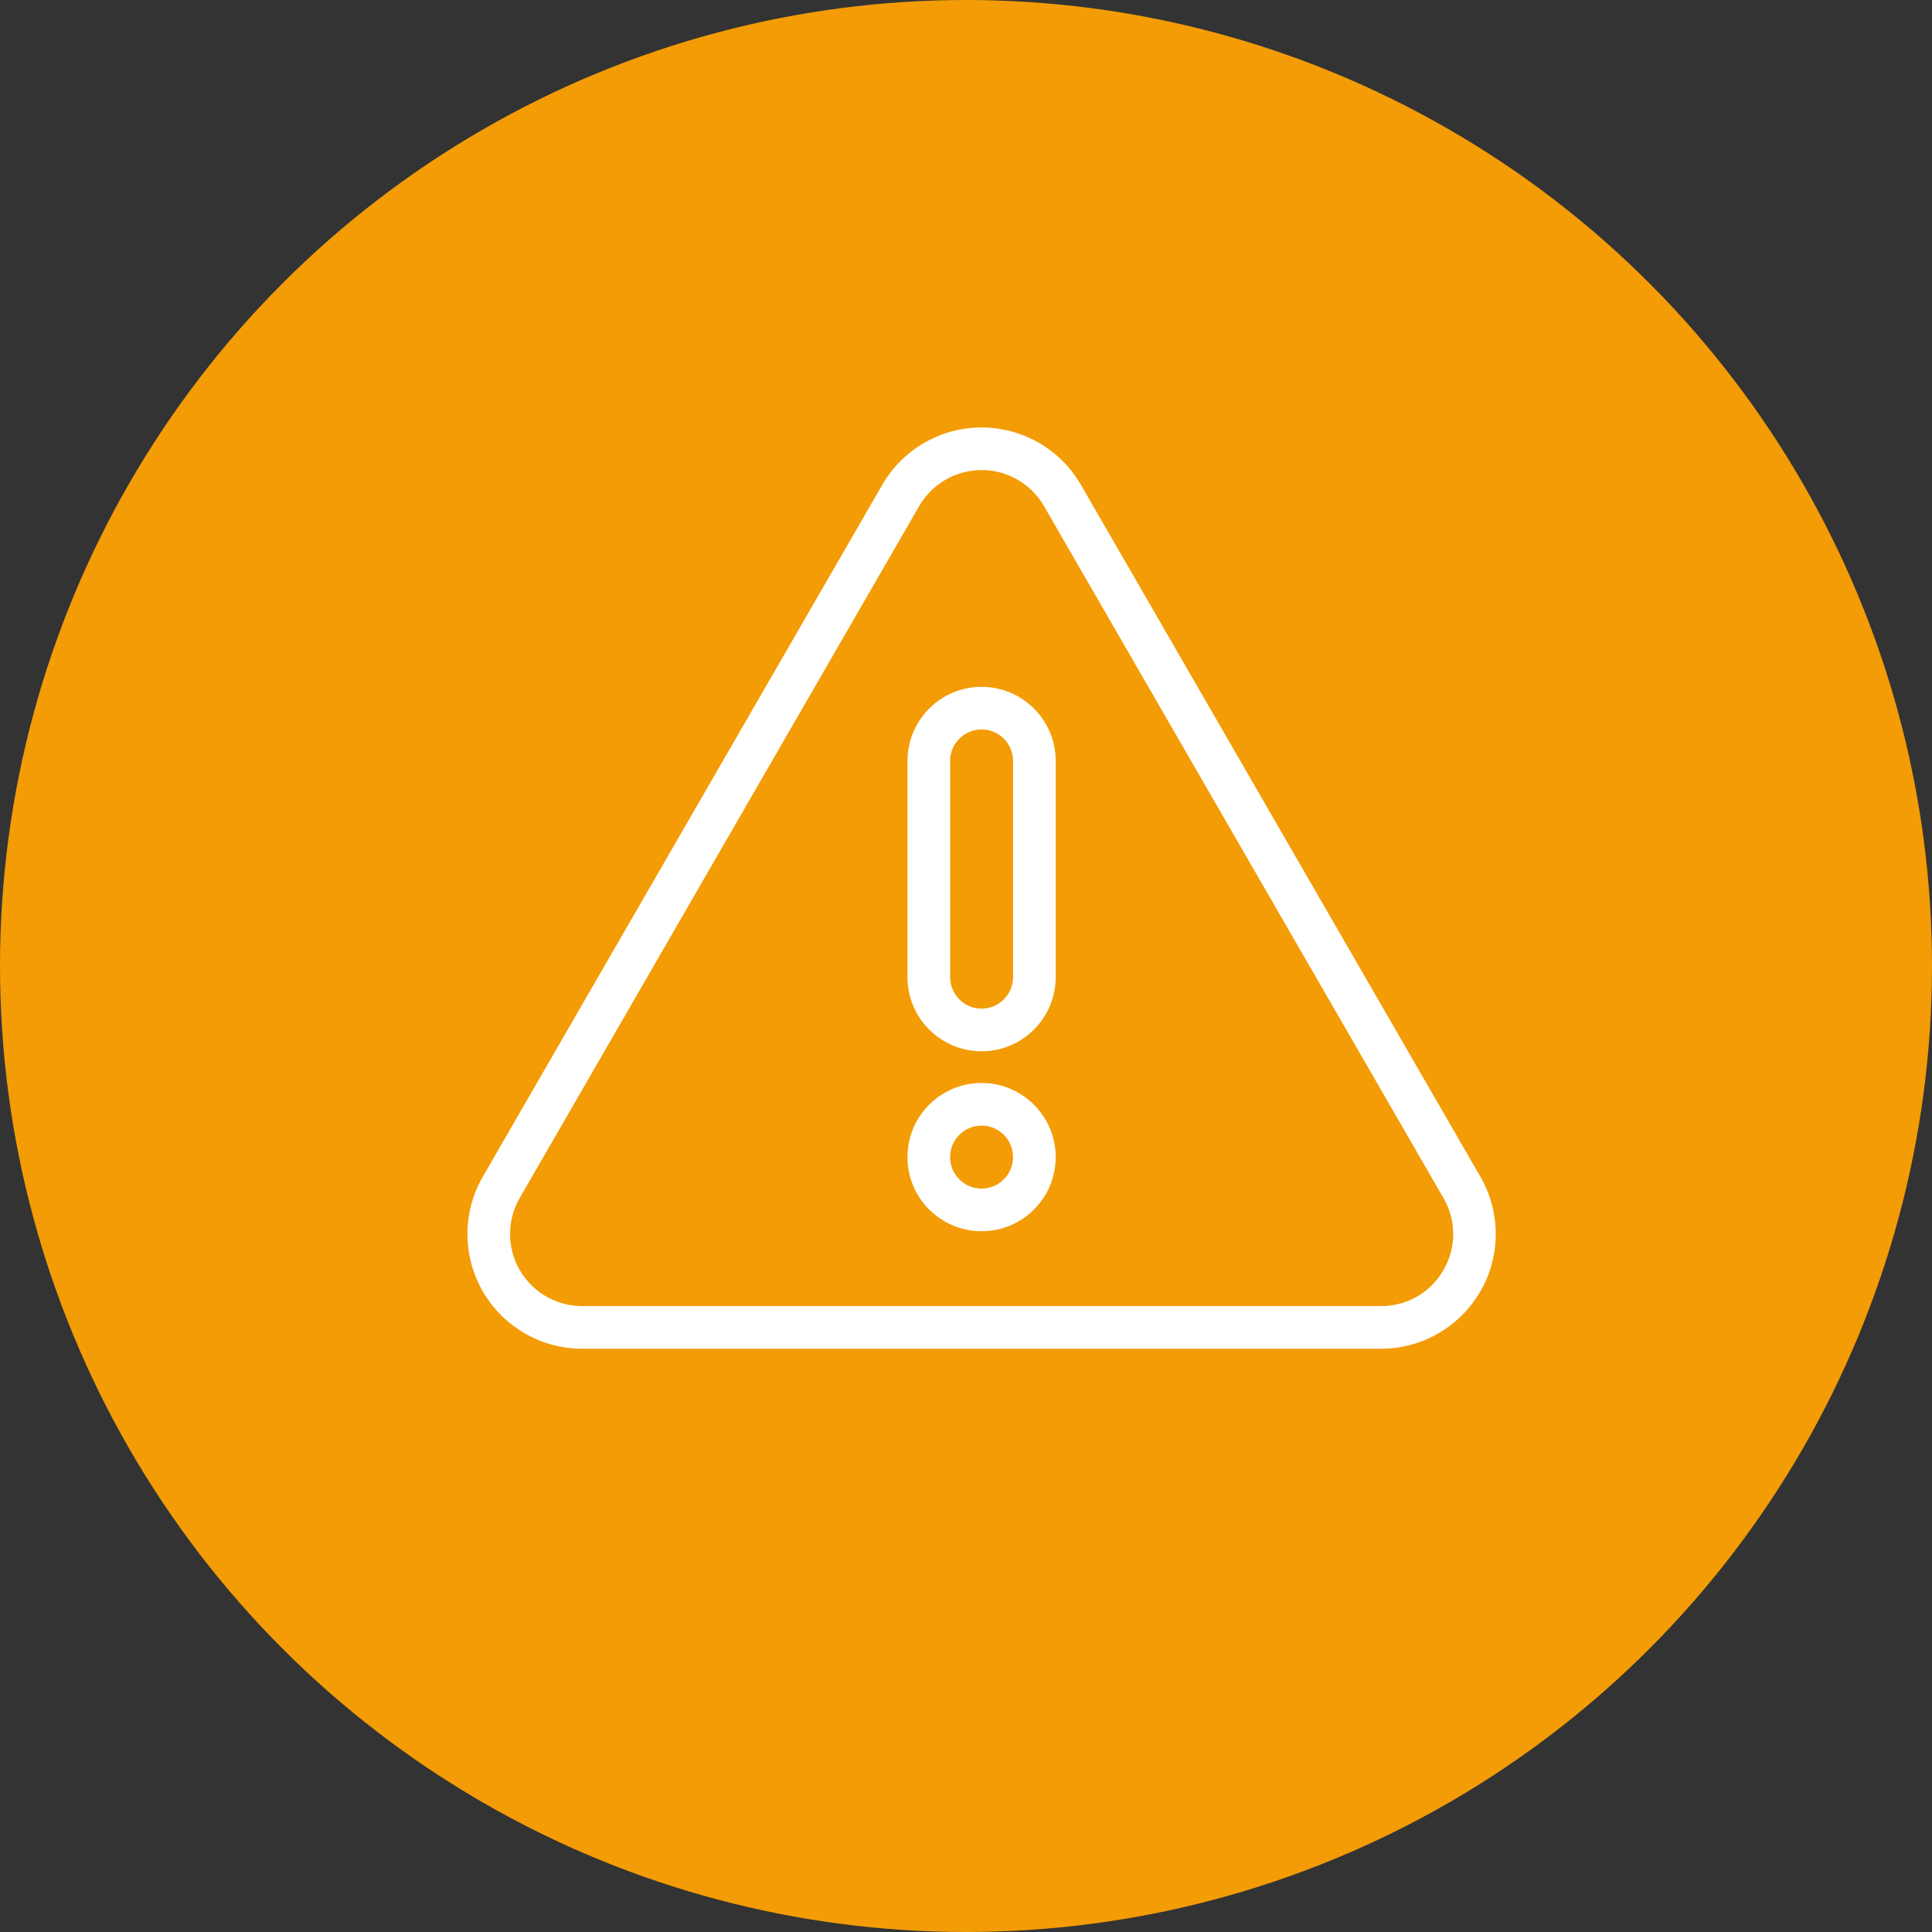
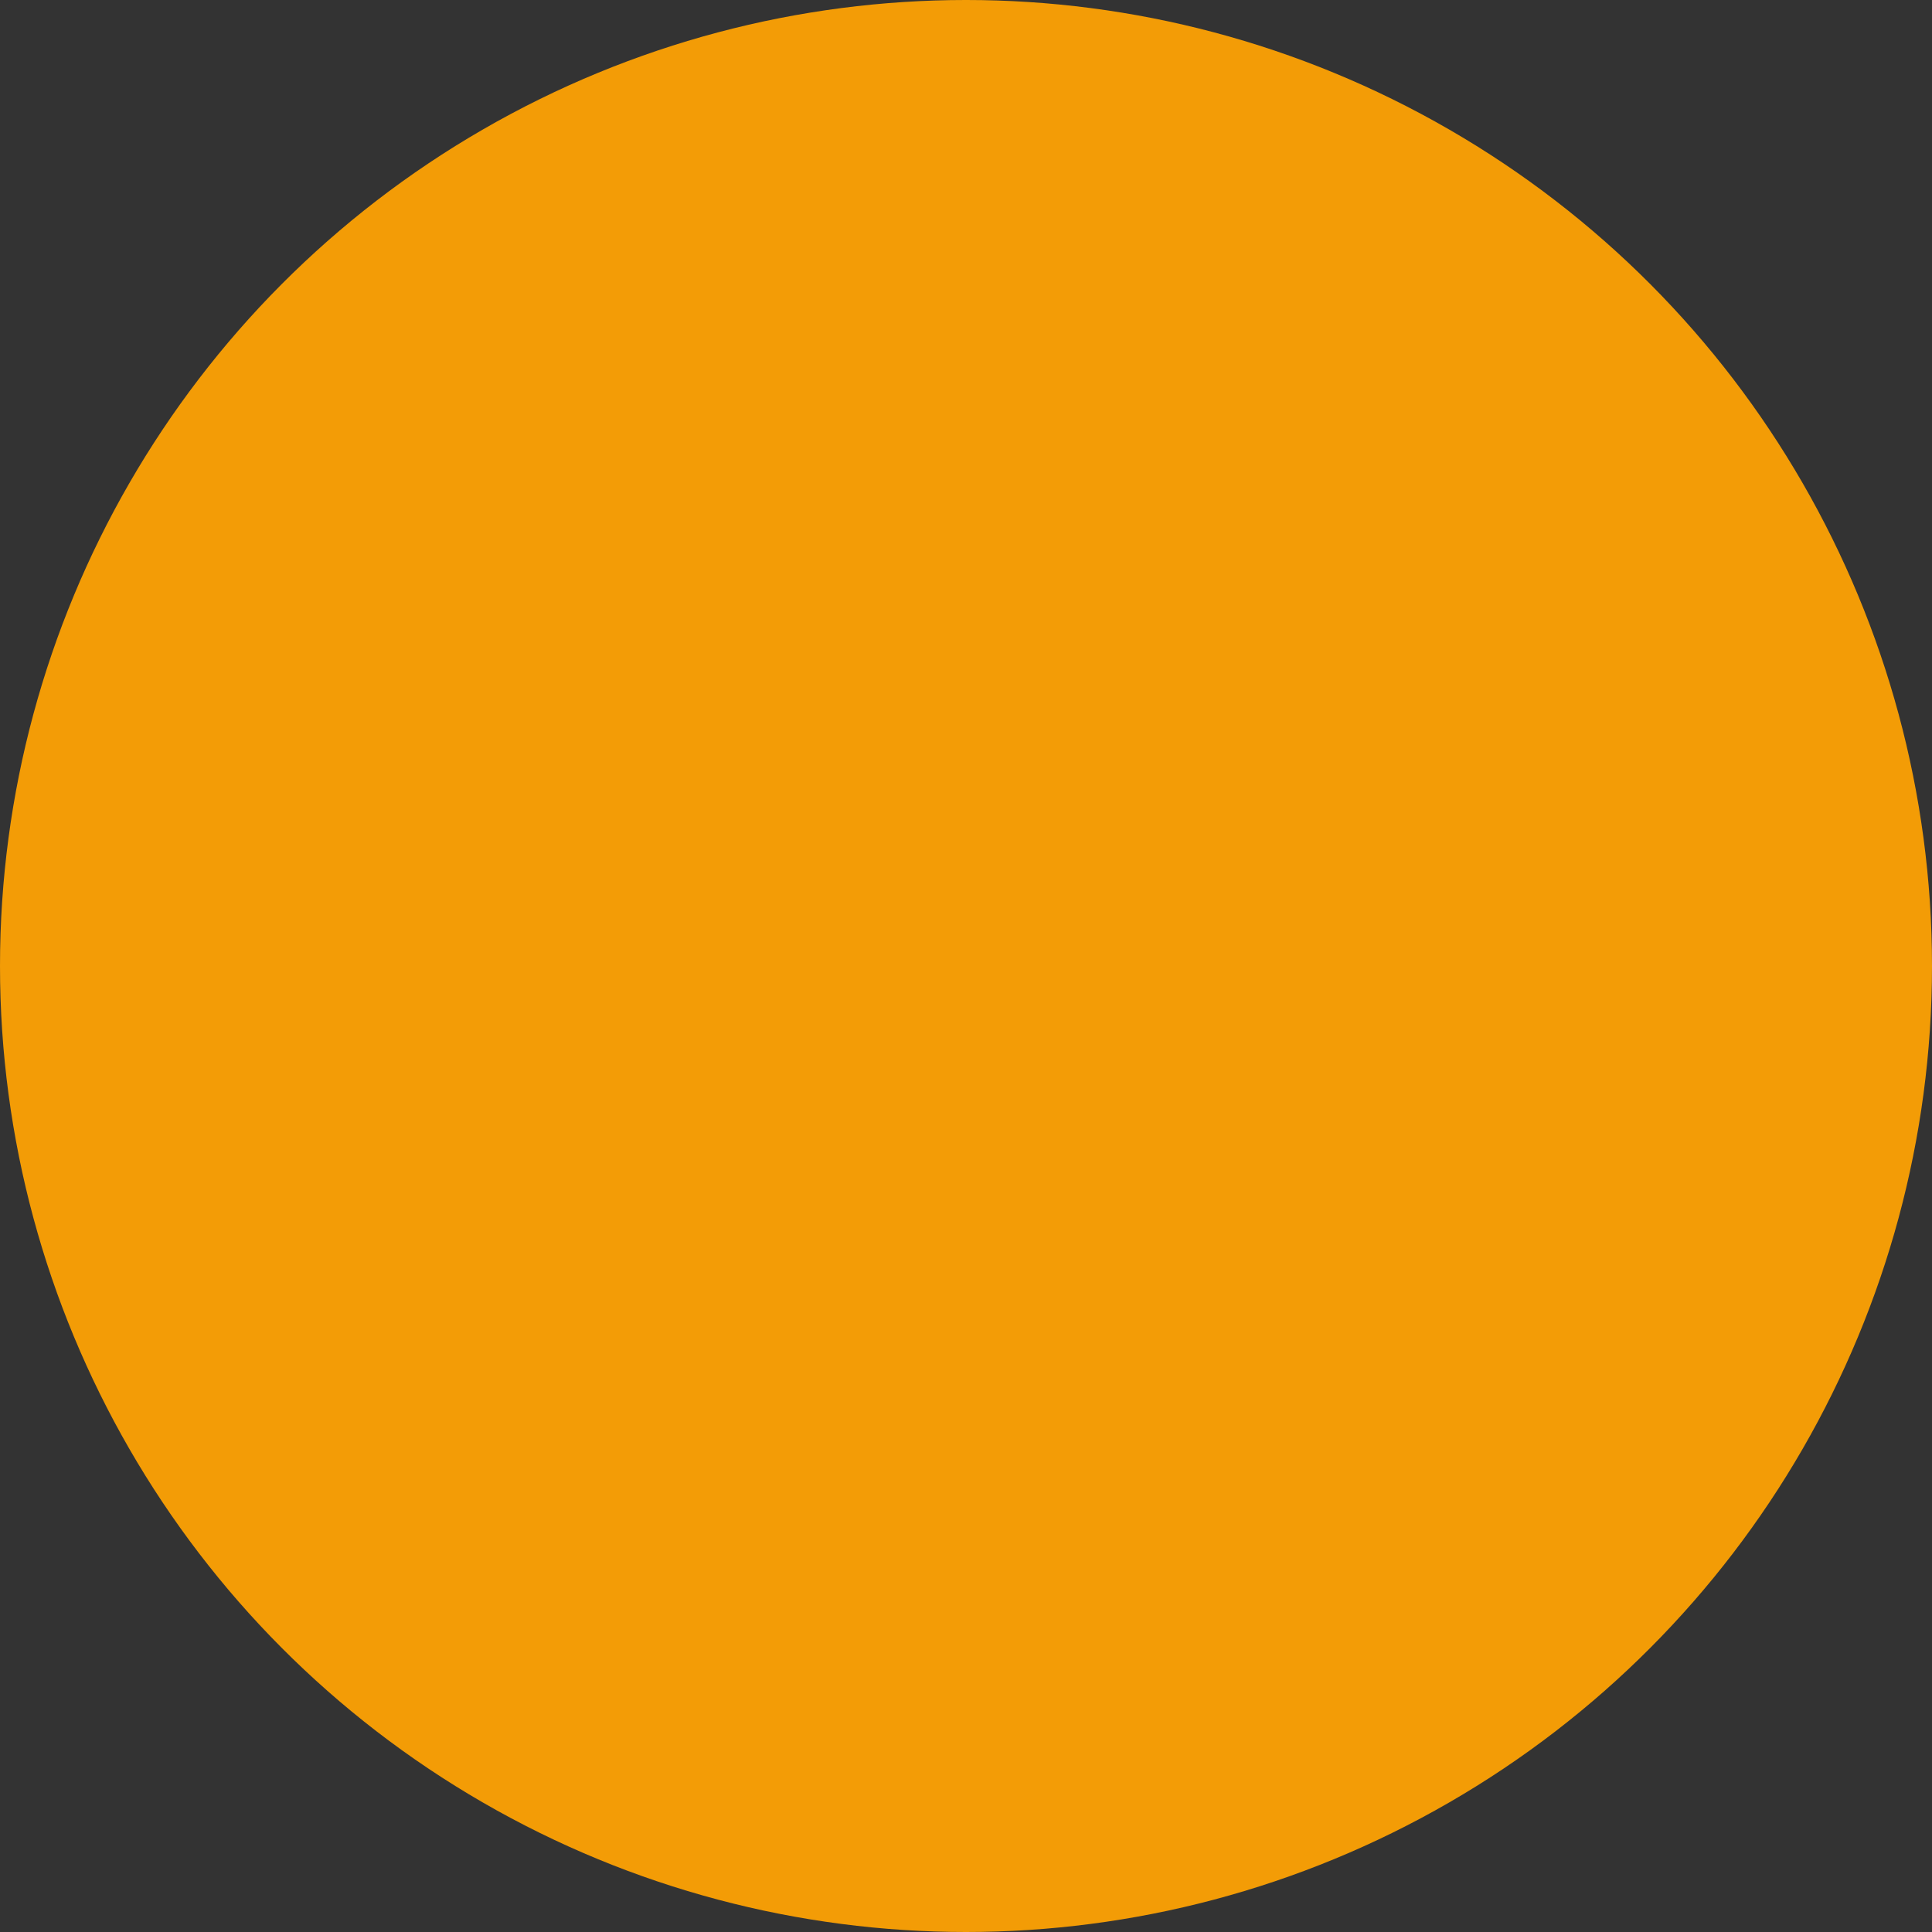
<svg xmlns="http://www.w3.org/2000/svg" width="62" height="62" viewBox="0 0 62 62" fill="none">
  <rect x="0" y="0" width="62" height="62" fill="#333333" stroke="none" />
  <circle cx="31" cy="31" r="31" fill="#F39C06" />
  <g clip-path="url(#clip0_4_305)">
    <path d="M47.507 37.761L34.688 15.559C33.672 13.799 31.421 13.195 29.66 14.211C29.101 14.534 28.636 14.999 28.313 15.559L15.494 37.761C14.477 39.521 15.081 41.773 16.841 42.789C17.401 43.112 18.035 43.282 18.681 43.282H44.319C46.352 43.282 48 41.633 48 39.6C48 38.955 47.83 38.32 47.507 37.761ZM46.322 40.757C45.913 41.476 45.147 41.918 44.319 41.914H18.681C17.404 41.913 16.369 40.878 16.369 39.6C16.369 39.195 16.476 38.796 16.678 38.445L29.497 16.242C30.136 15.136 31.55 14.757 32.656 15.395C33.008 15.598 33.3 15.89 33.503 16.242L46.322 38.445C46.74 39.159 46.74 40.043 46.322 40.757Z" fill="white" />
-     <path d="M31.5 22.041C30.188 22.042 29.124 23.106 29.122 24.419V31.358C29.122 32.672 30.187 33.736 31.5 33.736C32.814 33.736 33.878 32.672 33.878 31.358V24.419C33.877 23.106 32.813 22.042 31.5 22.041ZM32.51 31.358C32.51 31.916 32.058 32.368 31.5 32.368C30.943 32.368 30.491 31.916 30.491 31.358V24.419C30.491 23.861 30.943 23.409 31.5 23.409C32.058 23.409 32.51 23.861 32.51 24.419V31.358Z" fill="white" />
-     <path d="M31.5 34.754C30.187 34.754 29.122 35.819 29.121 37.132C29.121 38.446 30.186 39.511 31.5 39.511C32.813 39.511 33.878 38.447 33.878 37.133C33.878 37.133 33.878 37.133 33.878 37.132C33.877 35.819 32.813 34.756 31.5 34.754ZM31.5 38.142C30.942 38.143 30.49 37.691 30.49 37.133C30.489 36.575 30.942 36.122 31.5 36.122C32.057 36.122 32.51 36.574 32.51 37.132V37.132C32.51 37.69 32.058 38.142 31.5 38.143V38.142Z" fill="white" />
  </g>
  <defs>
    <clipPath id="clip0_4_305">
-       <rect width="33" height="33" fill="white" transform="translate(15 12)" />
-     </clipPath>
+       </clipPath>
  </defs>
</svg>